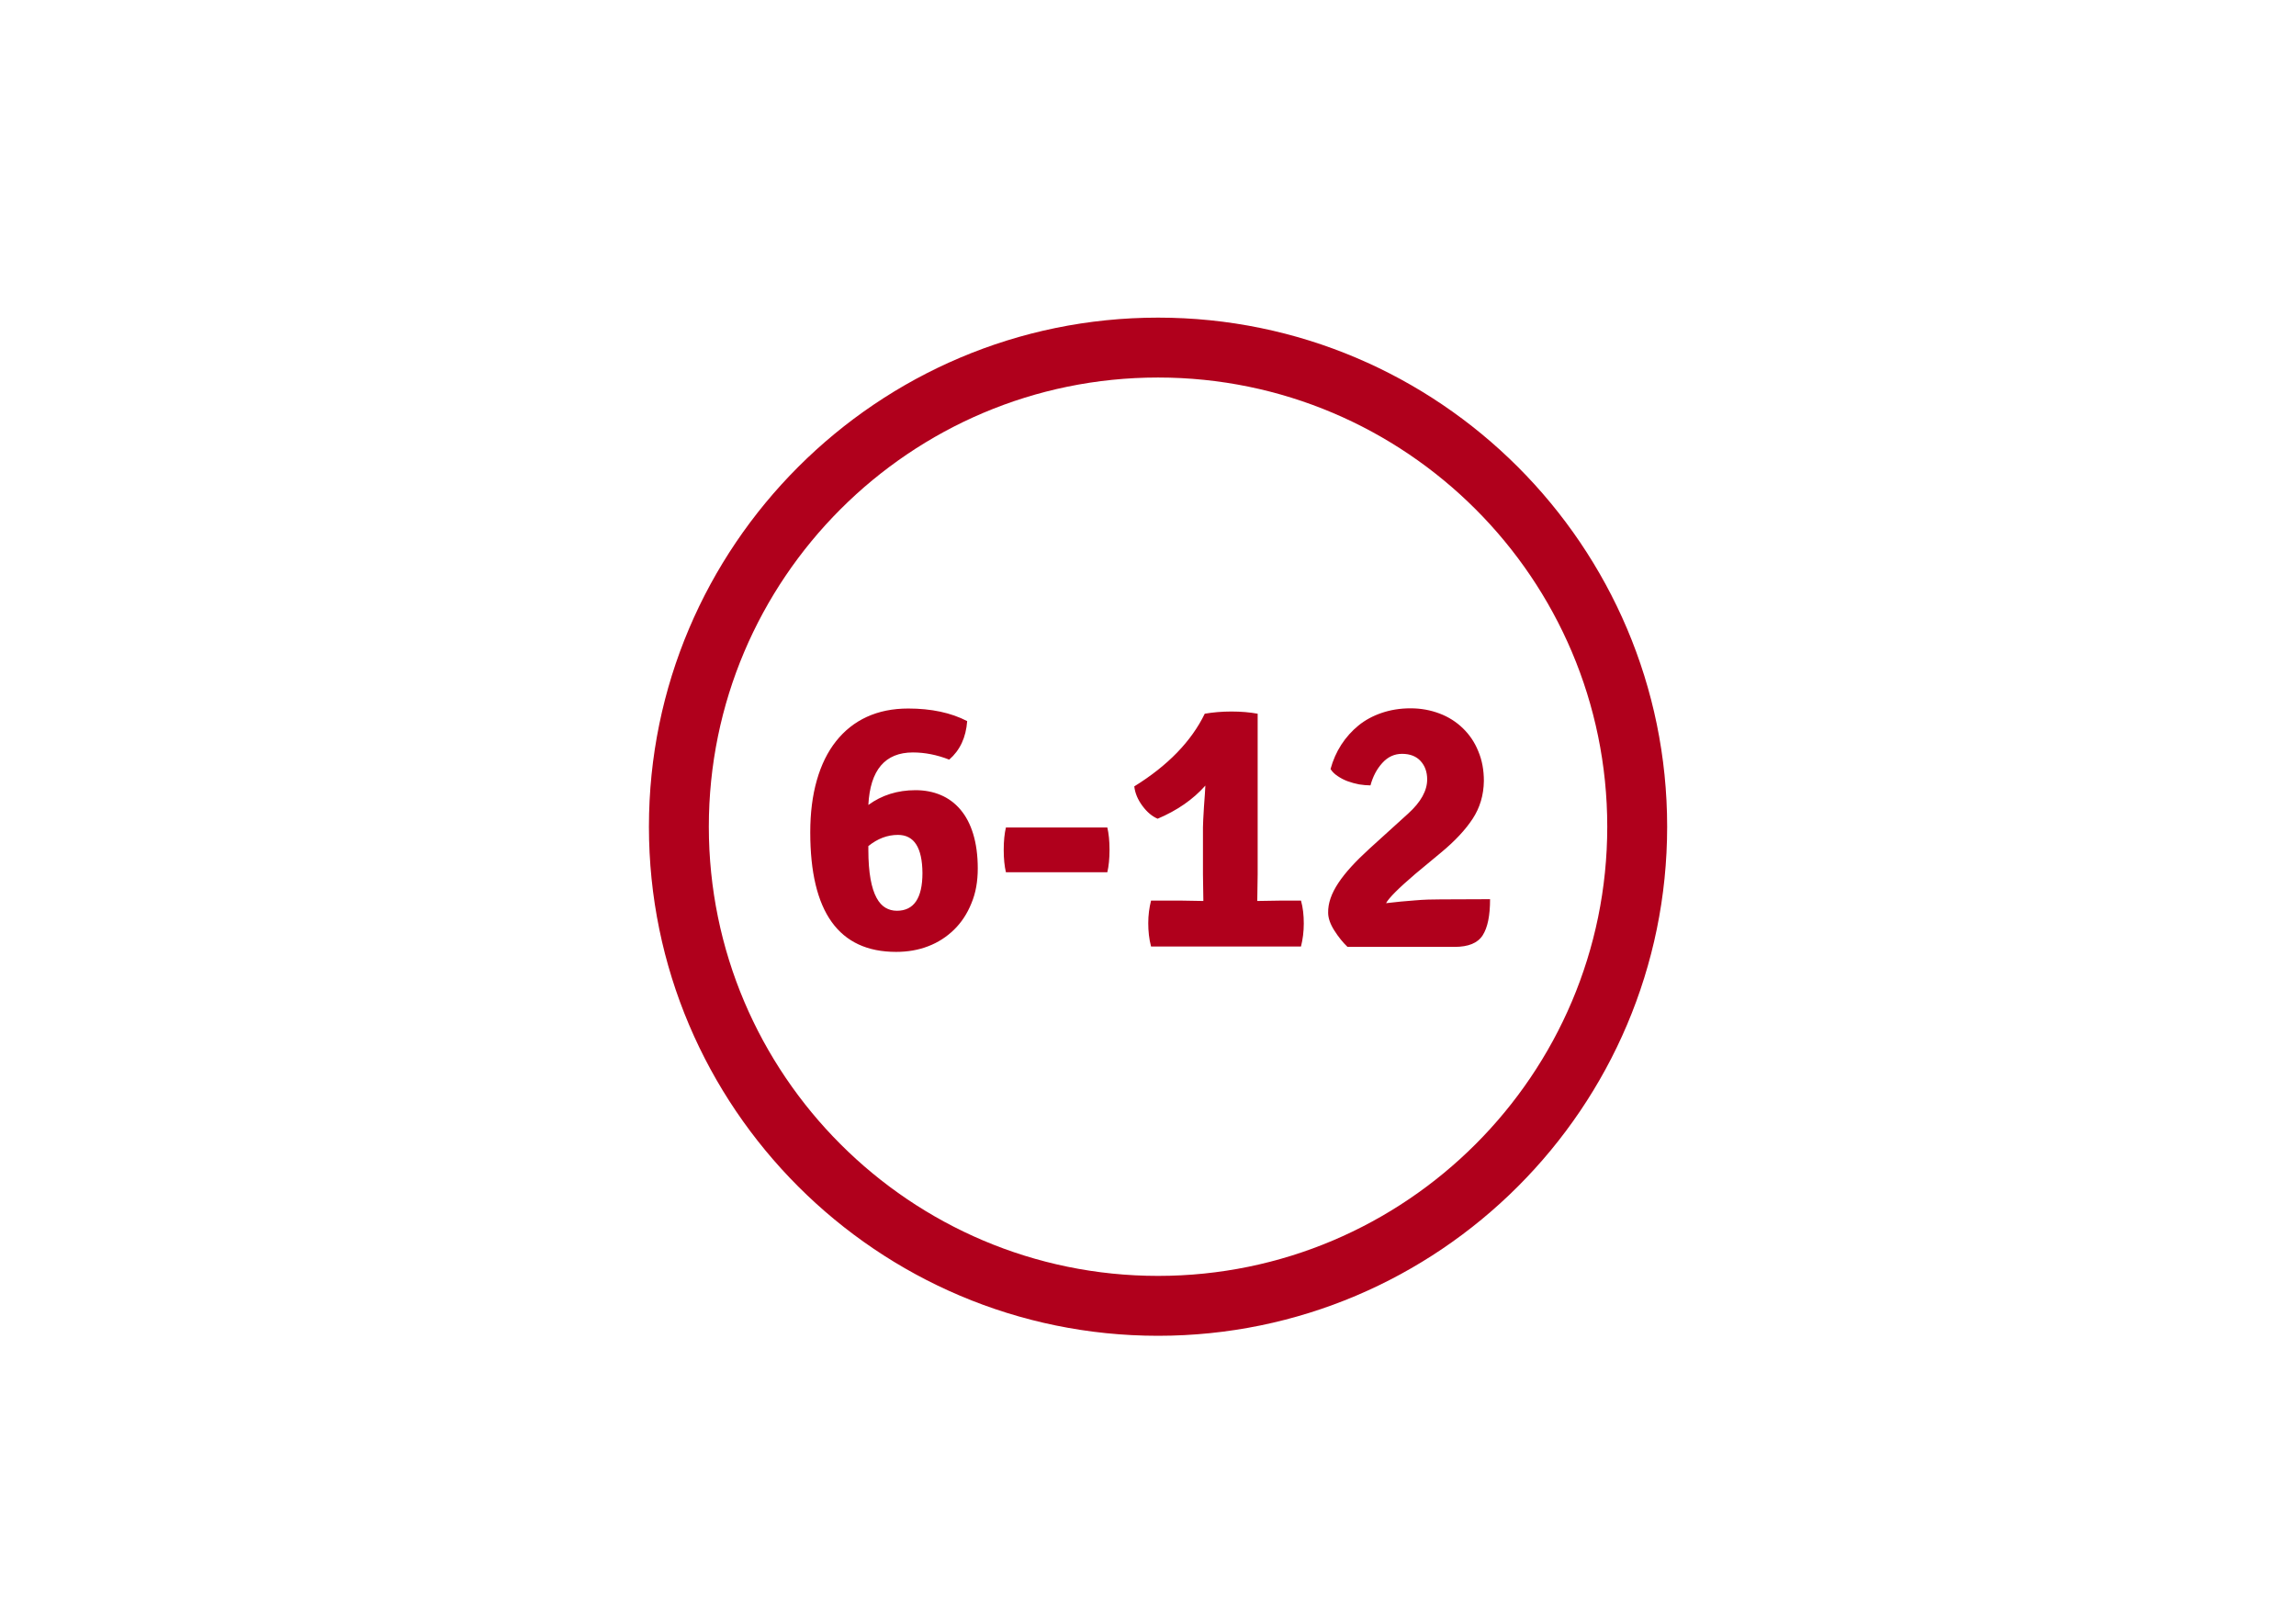
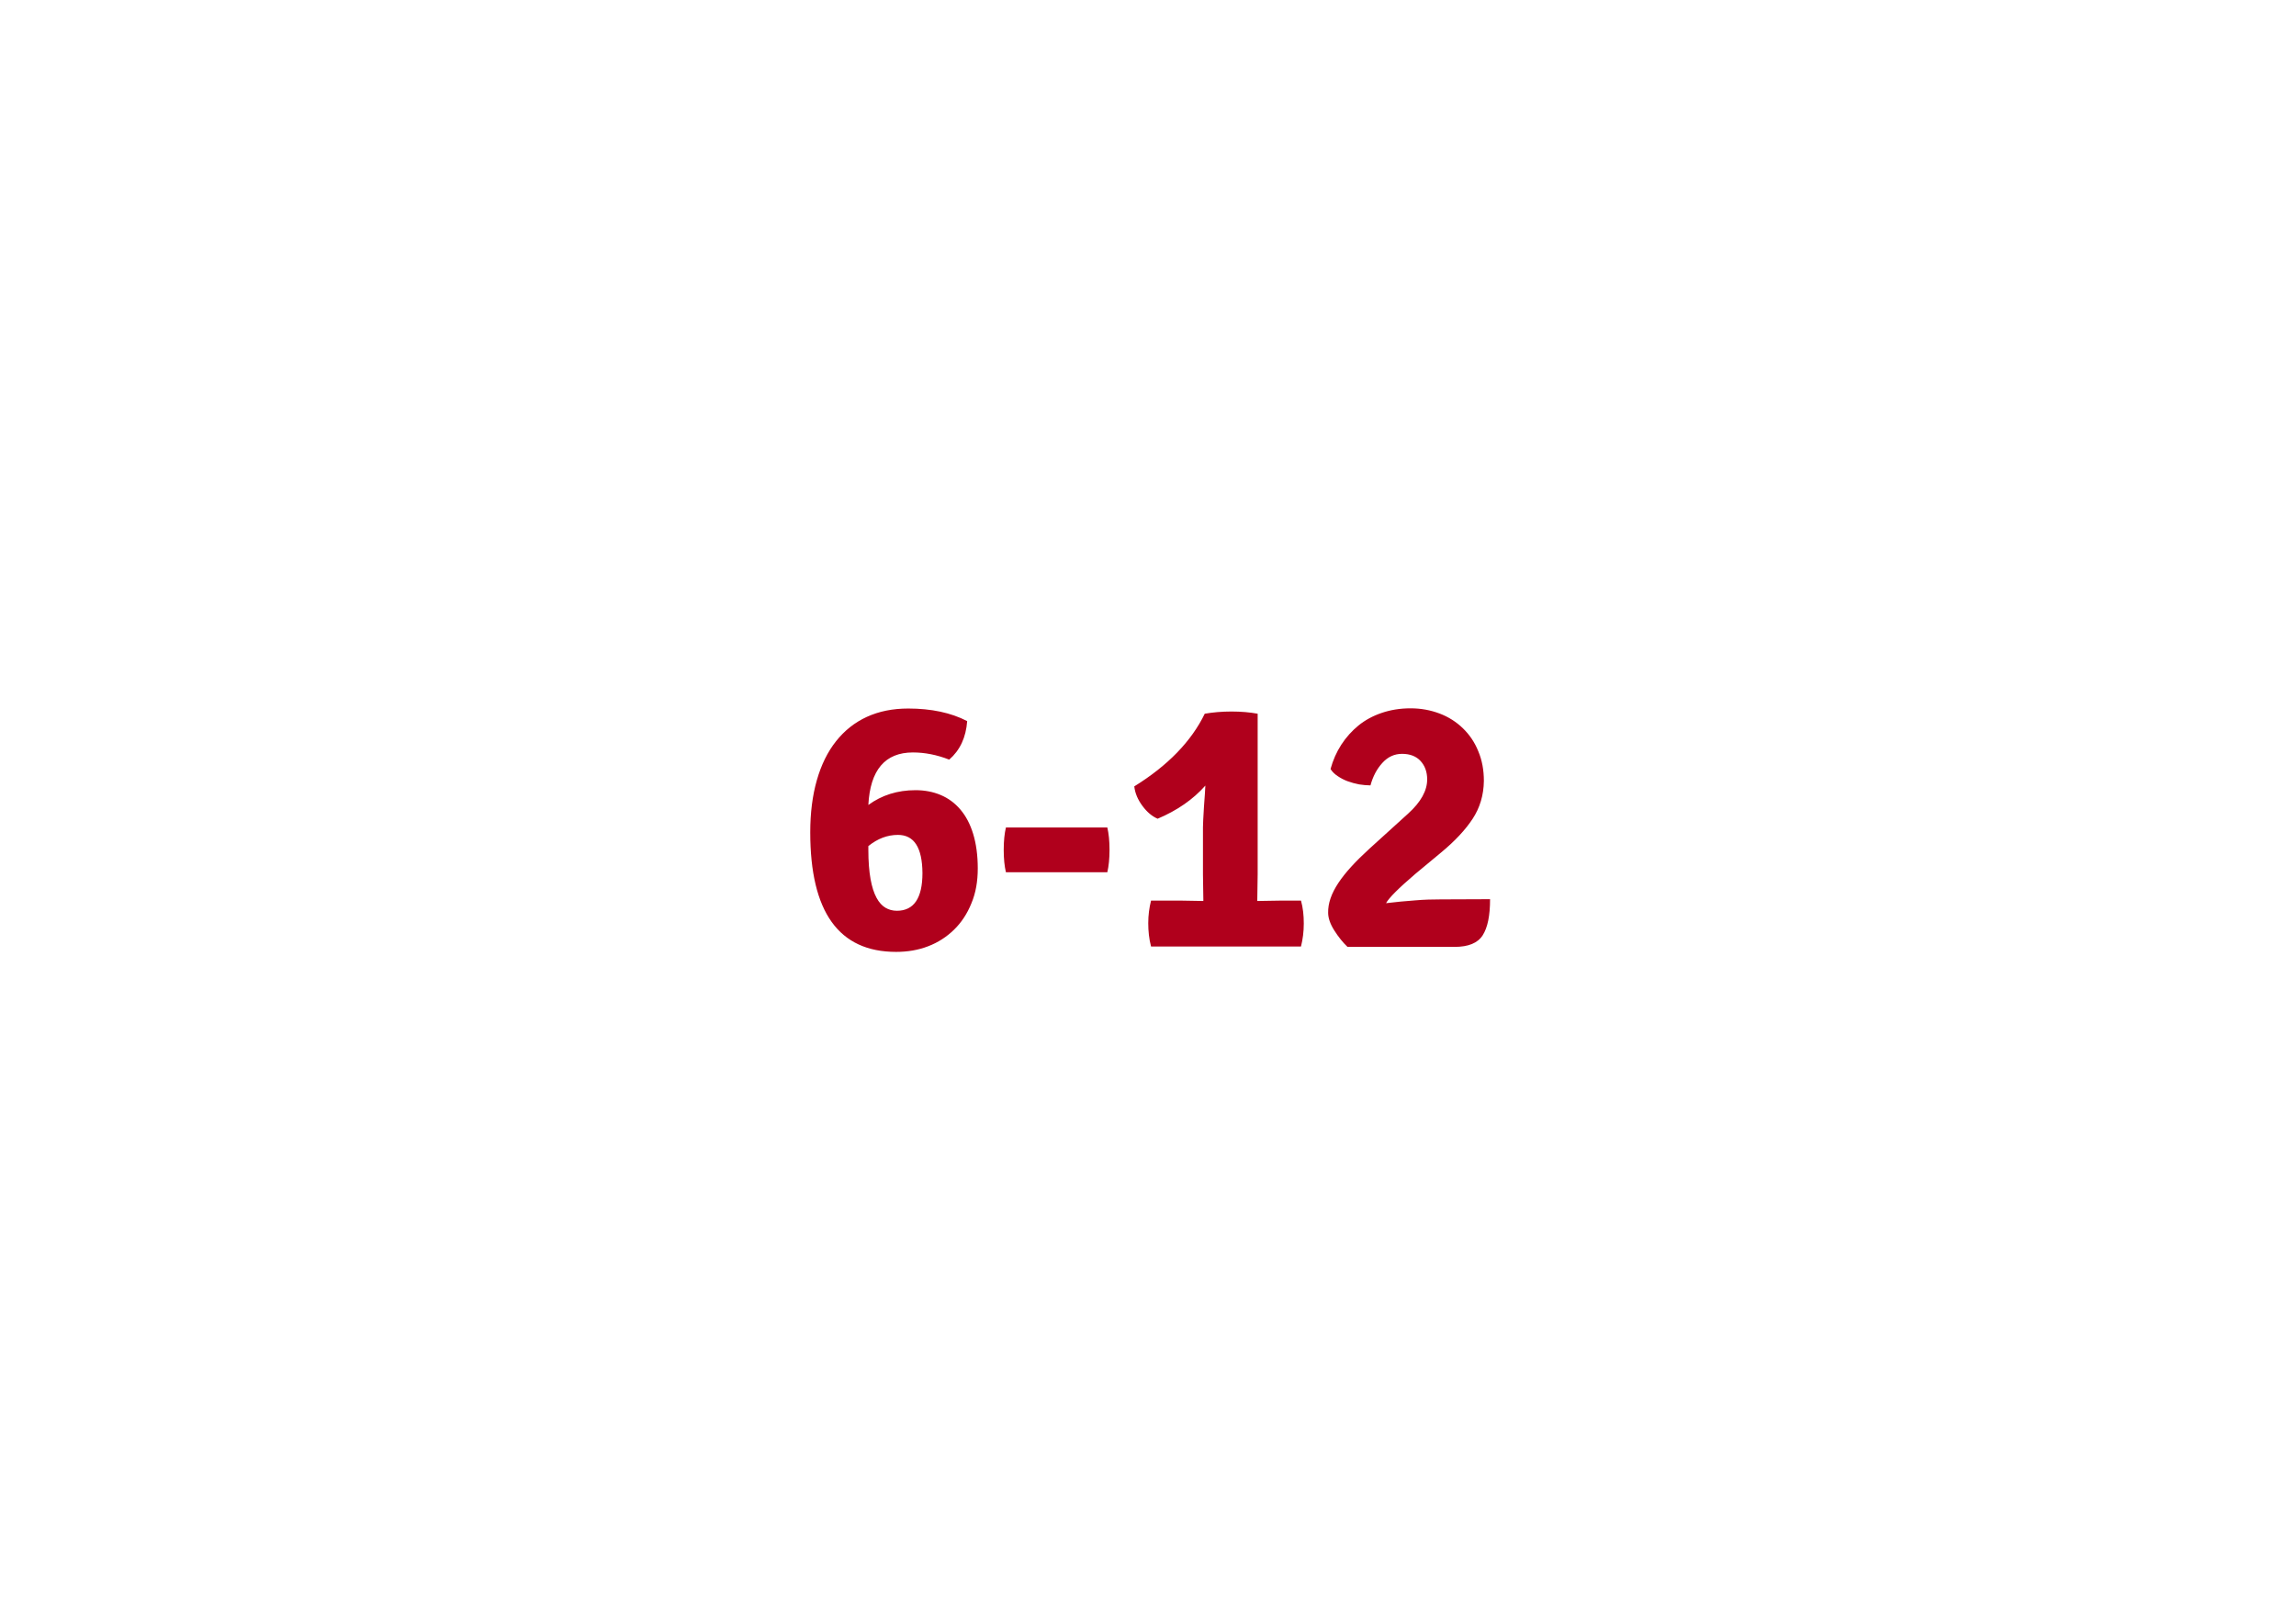
<svg xmlns="http://www.w3.org/2000/svg" version="1.1" id="icon" x="0px" y="0px" width="115px" height="80px" viewBox="0 0 115 80" enable-background="new 0 0 115 80" xml:space="preserve">
  <g transform="translate(2.003 2)">
    <g>
-       <path fill="#B0001C" d="M56,64.91c-14.06,0-25.5-11.44-25.5-25.5s11.44-25.5,25.5-25.5s25.5,11.44,25.5,25.5S70.06,64.91,56,64.91    z M56,16.91c-12.41,0-22.5,10.09-22.5,22.5s10.09,22.5,22.5,22.5s22.5-10.09,22.5-22.5S68.41,16.91,56,16.91z" />
-     </g>
+       </g>
    <path fill="#B0001C" d="M42.88,45.68c-2.87,0-4.3-2-4.3-5.99c0-0.97,0.11-1.84,0.33-2.61s0.54-1.42,0.96-1.95   c0.42-0.53,0.93-0.94,1.54-1.22c0.61-0.28,1.3-0.42,2.08-0.42c1.15,0,2.14,0.21,2.95,0.63c-0.06,0.82-0.36,1.46-0.9,1.93   c-0.61-0.24-1.22-0.36-1.82-0.36c-1.39,0-2.14,0.88-2.23,2.63c0.67-0.49,1.46-0.74,2.36-0.74c0.46,0,0.88,0.08,1.26,0.24   c0.38,0.16,0.71,0.4,0.99,0.73s0.49,0.73,0.64,1.22s0.23,1.07,0.23,1.73c0,0.65-0.1,1.23-0.32,1.75c-0.21,0.52-0.5,0.96-0.87,1.32   c-0.37,0.36-0.8,0.64-1.3,0.83C43.99,45.59,43.45,45.68,42.88,45.68z M42.97,39.82c-0.53,0-1.02,0.19-1.48,0.56v0.18   c0,0.59,0.04,1.08,0.11,1.47c0.07,0.39,0.17,0.7,0.3,0.94s0.28,0.4,0.45,0.5c0.17,0.1,0.36,0.15,0.57,0.15   c0.85,0,1.28-0.63,1.28-1.89C44.19,40.45,43.78,39.82,42.97,39.82z M53.46,41.69h-5.08c-0.07-0.3-0.11-0.67-0.11-1.12   c0-0.45,0.04-0.82,0.11-1.12h5.08c0.07,0.3,0.11,0.67,0.11,1.12C53.57,41.01,53.53,41.39,53.46,41.69z M58.27,43.13l-0.02-1.33   v-2.36c0-0.18,0.02-0.52,0.05-1.03c0.04-0.5,0.06-0.86,0.07-1.06c-0.62,0.7-1.42,1.25-2.39,1.66c-0.28-0.12-0.53-0.33-0.76-0.64   c-0.23-0.31-0.37-0.63-0.41-0.98c1.68-1.04,2.86-2.26,3.53-3.64c0.41-0.07,0.85-0.11,1.34-0.11c0.49,0,0.92,0.04,1.31,0.11v8.05   l-0.02,1.33l1.22-0.02h0.97c0.1,0.36,0.14,0.74,0.14,1.15c0,0.41-0.05,0.79-0.14,1.15h-7.51c-0.1-0.38-0.14-0.77-0.14-1.17   c0-0.4,0.05-0.77,0.14-1.13h1.46L58.27,43.13z M72.63,43.04c0,0.82-0.12,1.42-0.37,1.81c-0.25,0.39-0.72,0.58-1.41,0.58h-5.36   c-0.23-0.22-0.45-0.49-0.66-0.82c-0.21-0.33-0.31-0.63-0.31-0.89c-0.01-0.47,0.16-0.96,0.51-1.49s0.87-1.09,1.56-1.72l1.94-1.76   c0.64-0.58,0.95-1.15,0.95-1.71c0-0.37-0.11-0.68-0.33-0.92c-0.22-0.24-0.53-0.36-0.93-0.36c-0.38,0-0.71,0.15-0.99,0.46   c-0.28,0.31-0.47,0.68-0.59,1.12c-0.18,0-0.37-0.02-0.57-0.05c-0.2-0.04-0.39-0.09-0.58-0.16c-0.19-0.07-0.35-0.16-0.5-0.26   c-0.15-0.1-0.27-0.22-0.35-0.35c0.12-0.44,0.3-0.85,0.54-1.22c0.24-0.37,0.53-0.69,0.86-0.96s0.72-0.48,1.16-0.63   c0.44-0.15,0.92-0.23,1.45-0.23c0.52,0,1,0.09,1.45,0.26s0.84,0.42,1.17,0.74c0.33,0.32,0.59,0.7,0.77,1.15   c0.19,0.45,0.28,0.94,0.28,1.49c-0.01,0.71-0.2,1.34-0.56,1.89s-0.89,1.12-1.58,1.69l-1.3,1.08c-0.83,0.71-1.31,1.19-1.46,1.46   c0.52-0.06,1-0.11,1.45-0.14c0.45-0.04,0.88-0.05,1.29-0.05L72.63,43.04z" />
  </g>
</svg>